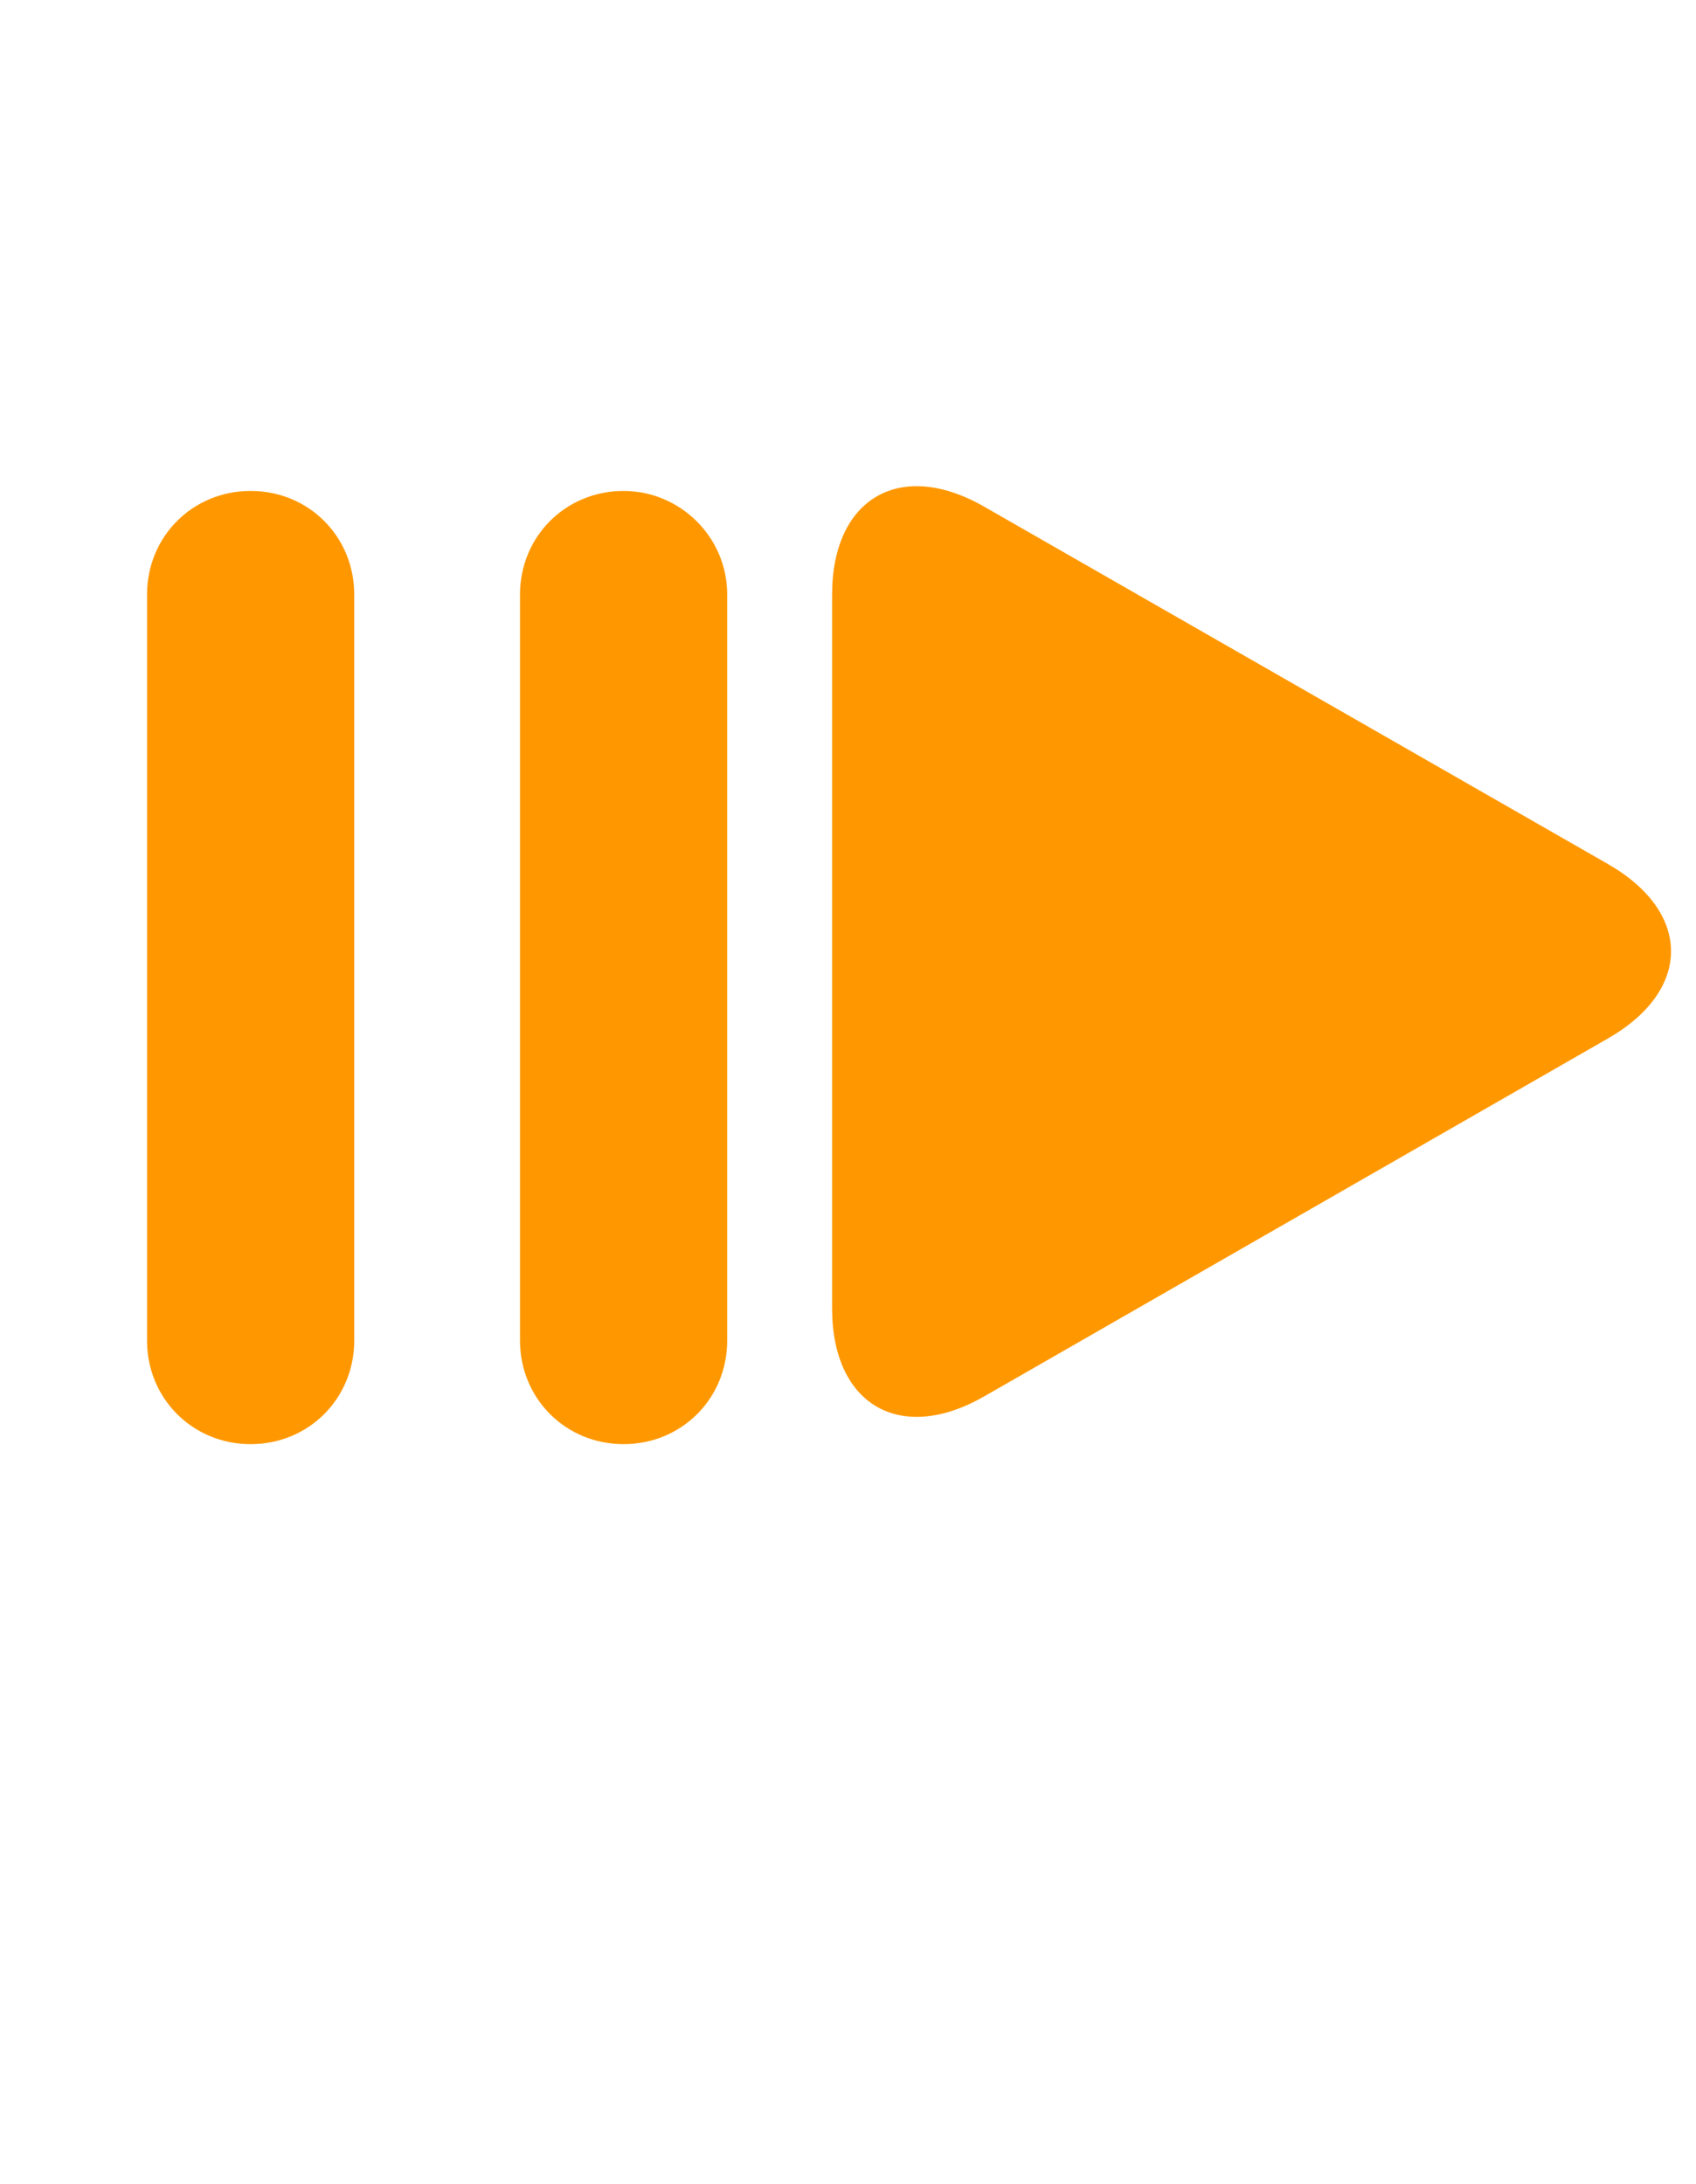
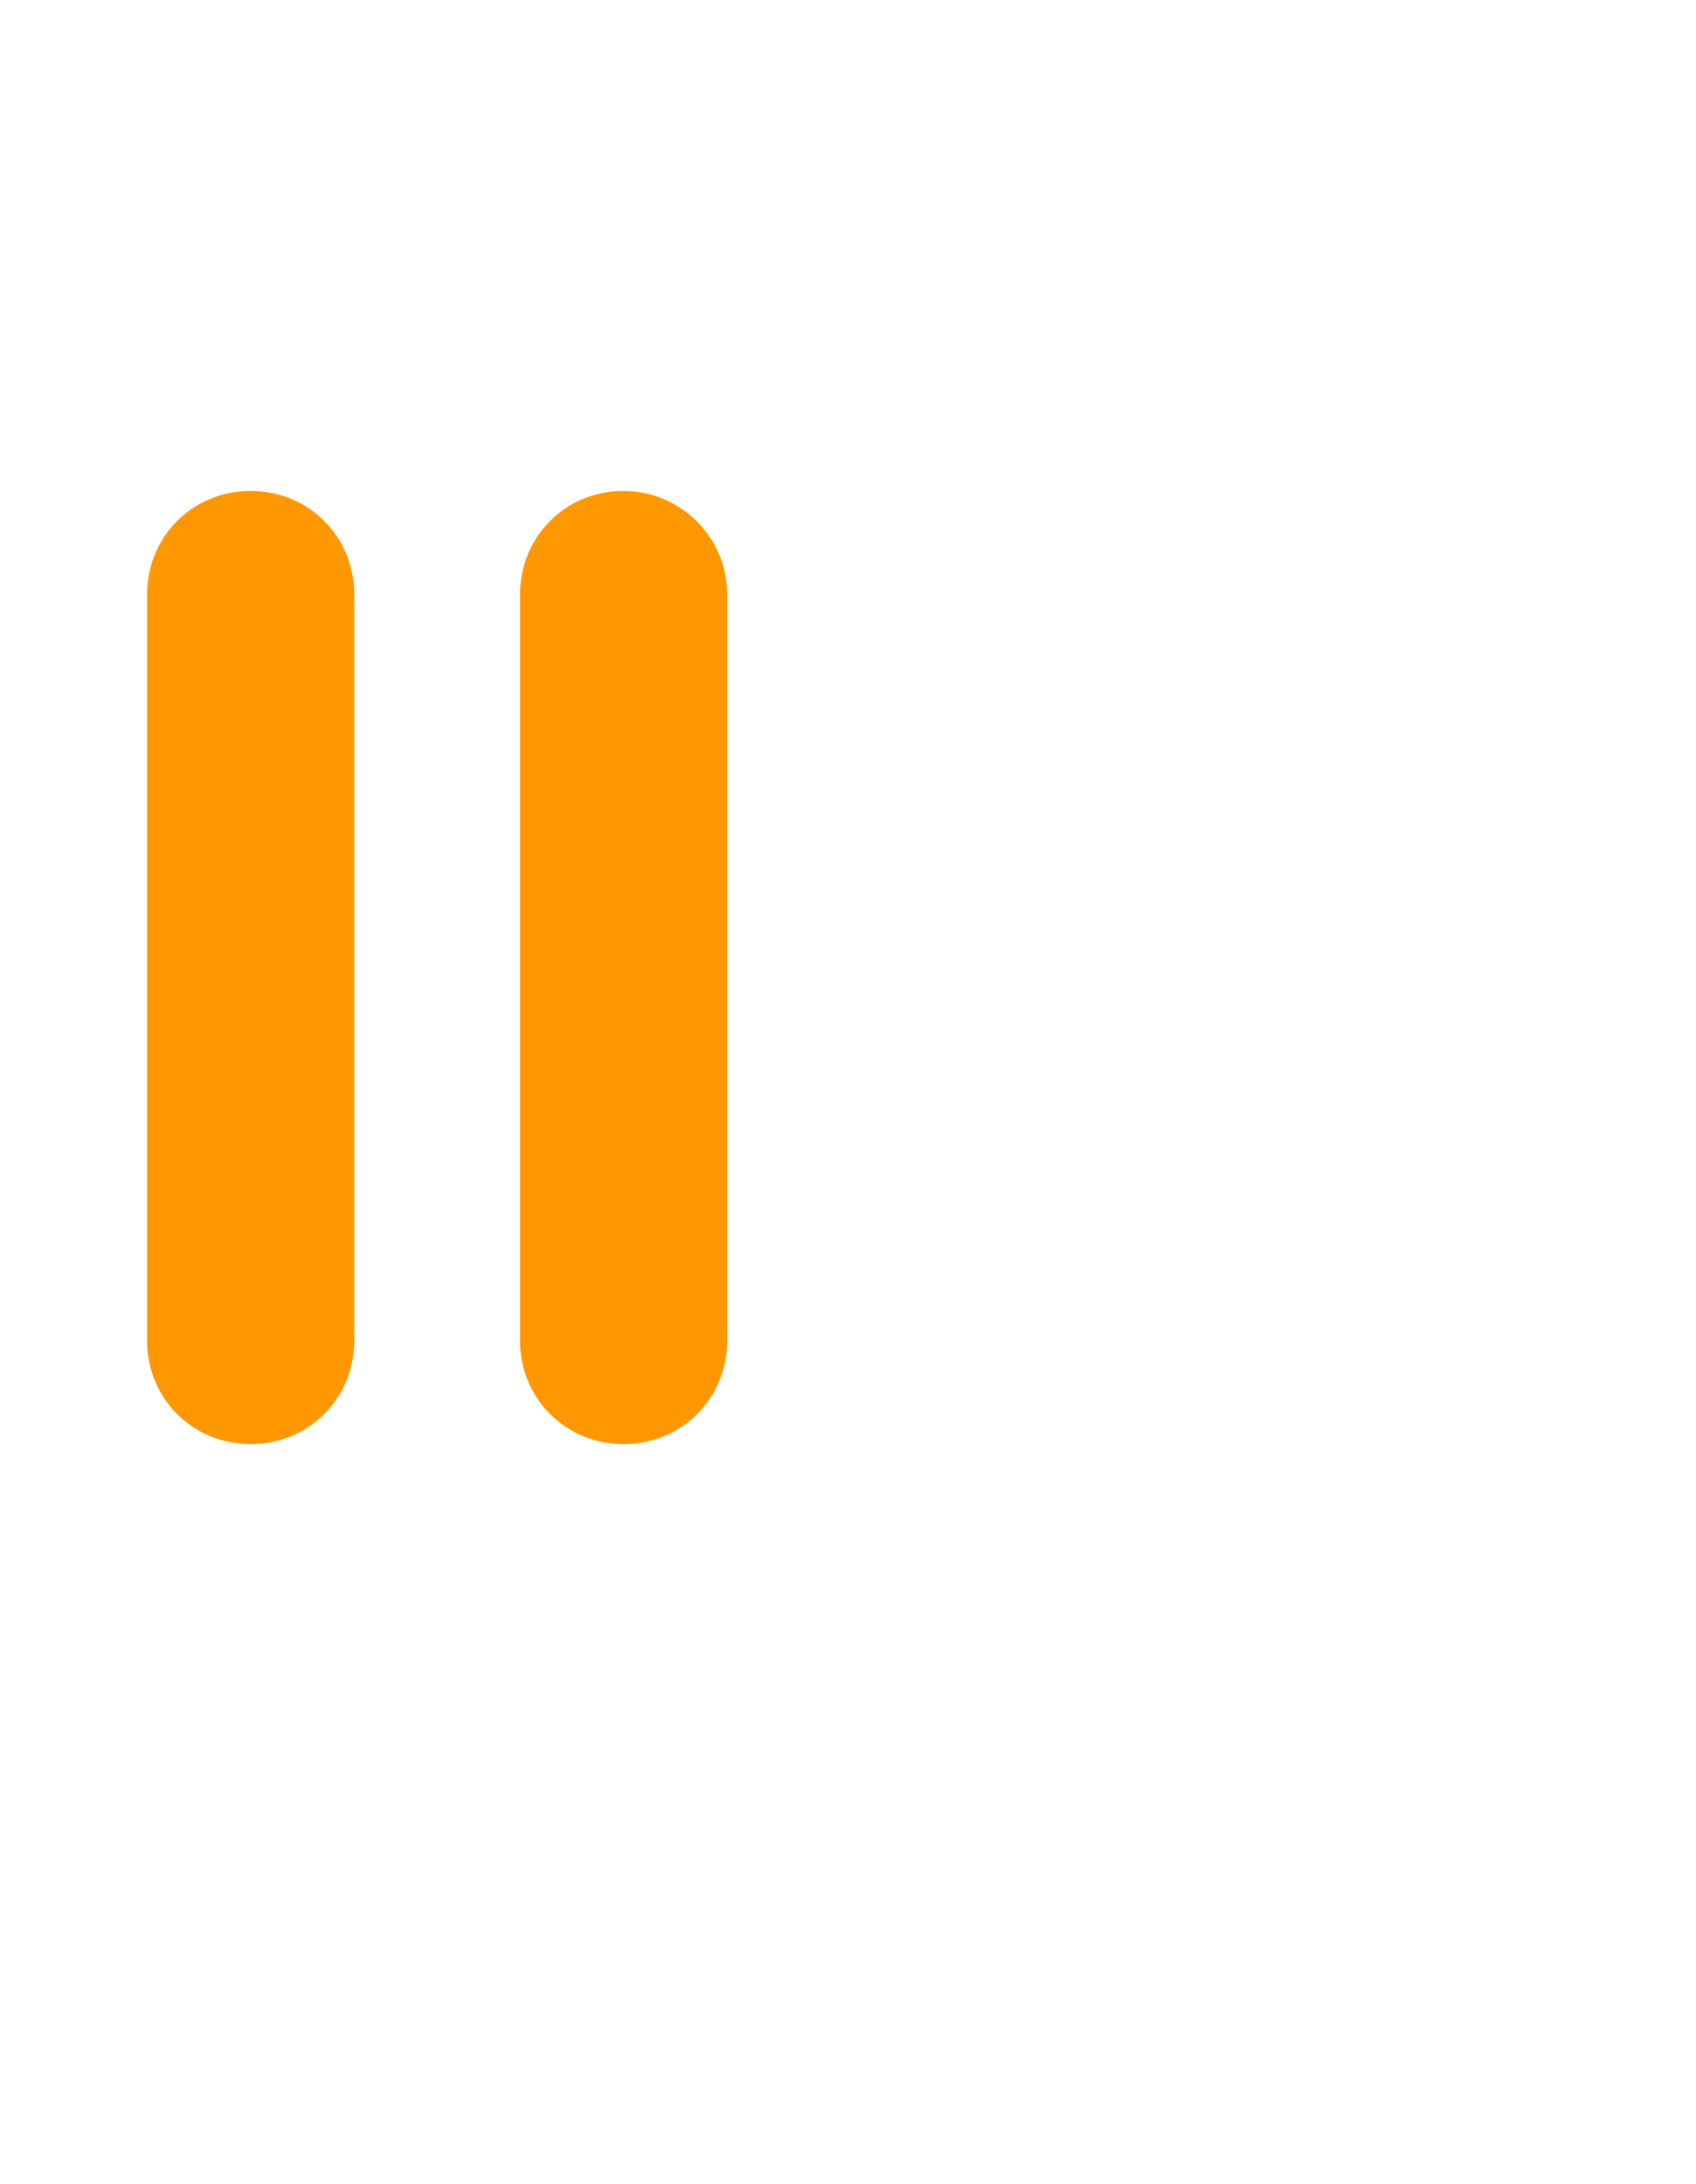
<svg xmlns="http://www.w3.org/2000/svg" version="1.1" id="katman_1" x="0px" y="0px" viewBox="0 0 21.2 27.3" style="enable-background:new 0 0 21.2 27.3;" xml:space="preserve">
  <style type="text/css">
	.st0{fill:none;}
	.st1{fill:#FF9800;}
</style>
  <g transform="matrix(1, 0, 0, 1, 0.209, -0.834)">
    <rect id="canvas_background" x="-1" y="-1" class="st0" width="23.2" height="29.3" />
  </g>
  <g transform="matrix(0.259, 0, 0, 0.259, -0.493, 6.136)">
    <g>
      <path class="st1" d="M14,0c-2.8,0-5,2.2-5,5v36c0,2.8,2.2,5,5,5s5-2.2,5-5V5C19,2.2,16.8,0,14,0z" />
      <path class="st1" d="M32,0c-2.8,0-5,2.2-5,5v36c0,2.8,2.2,5,5,5s5-2.2,5-5V5C37,2.2,34.7,0,32,0z" />
    </g>
  </g>
  <g transform="matrix(0.154, 0, 0, 0.154, 3.065, 9.109)">
</g>
  <g transform="matrix(0.154, 0, 0, 0.154, 3.065, 9.109)">
</g>
  <g transform="matrix(0.154, 0, 0, 0.154, 3.065, 9.109)">
</g>
  <g transform="matrix(0.154, 0, 0, 0.154, 3.065, 9.109)">
</g>
  <g transform="matrix(0.154, 0, 0, 0.154, 3.065, 9.109)">
</g>
  <g transform="matrix(0.154, 0, 0, 0.154, 3.065, 9.109)">
</g>
  <g transform="matrix(0.154, 0, 0, 0.154, 3.065, 9.109)">
</g>
  <g transform="matrix(0.154, 0, 0, 0.154, 3.065, 9.109)">
</g>
  <g transform="matrix(0.154, 0, 0, 0.154, 3.065, 9.109)">
</g>
  <g transform="matrix(0.154, 0, 0, 0.154, 3.065, 9.109)">
</g>
  <g transform="matrix(0.154, 0, 0, 0.154, 3.065, 9.109)">
</g>
  <g transform="matrix(0.154, 0, 0, 0.154, 3.065, 9.109)">
</g>
  <g transform="matrix(0.154, 0, 0, 0.154, 3.065, 9.109)">
</g>
  <g transform="matrix(0.154, 0, 0, 0.154, 3.065, 9.109)">
</g>
  <g transform="matrix(0.154, 0, 0, 0.154, 3.065, 9.109)">
</g>
  <g transform="matrix(0.071, 0, 0, 0.071, 9.826, 6.078)">
-     <path class="st1" d="M34.9,3.6C20.1-4.9,8.1,2.1,8.1,19.1v125.6c0,17,12,24,26.8,15.5l109.8-63c14.8-8.5,14.8-22.2,0-30.7L34.9,3.6   z" />
-   </g>
+     </g>
  <g transform="matrix(0.054, 0, 0, 0.054, 6.233, 8.462)">
</g>
  <g transform="matrix(0.054, 0, 0, 0.054, 6.233, 8.462)">
</g>
  <g transform="matrix(0.054, 0, 0, 0.054, 6.233, 8.462)">
</g>
  <g transform="matrix(0.054, 0, 0, 0.054, 6.233, 8.462)">
</g>
  <g transform="matrix(0.054, 0, 0, 0.054, 6.233, 8.462)">
</g>
  <g transform="matrix(0.054, 0, 0, 0.054, 6.233, 8.462)">
</g>
  <g transform="matrix(0.054, 0, 0, 0.054, 6.233, 8.462)">
</g>
  <g transform="matrix(0.054, 0, 0, 0.054, 6.233, 8.462)">
</g>
  <g transform="matrix(0.054, 0, 0, 0.054, 6.233, 8.462)">
</g>
  <g transform="matrix(0.054, 0, 0, 0.054, 6.233, 8.462)">
</g>
  <g transform="matrix(0.054, 0, 0, 0.054, 6.233, 8.462)">
</g>
  <g transform="matrix(0.054, 0, 0, 0.054, 6.233, 8.462)">
</g>
  <g transform="matrix(0.054, 0, 0, 0.054, 6.233, 8.462)">
</g>
  <g transform="matrix(0.054, 0, 0, 0.054, 6.233, 8.462)">
</g>
  <g transform="matrix(0.054, 0, 0, 0.054, 6.233, 8.462)">
</g>
</svg>